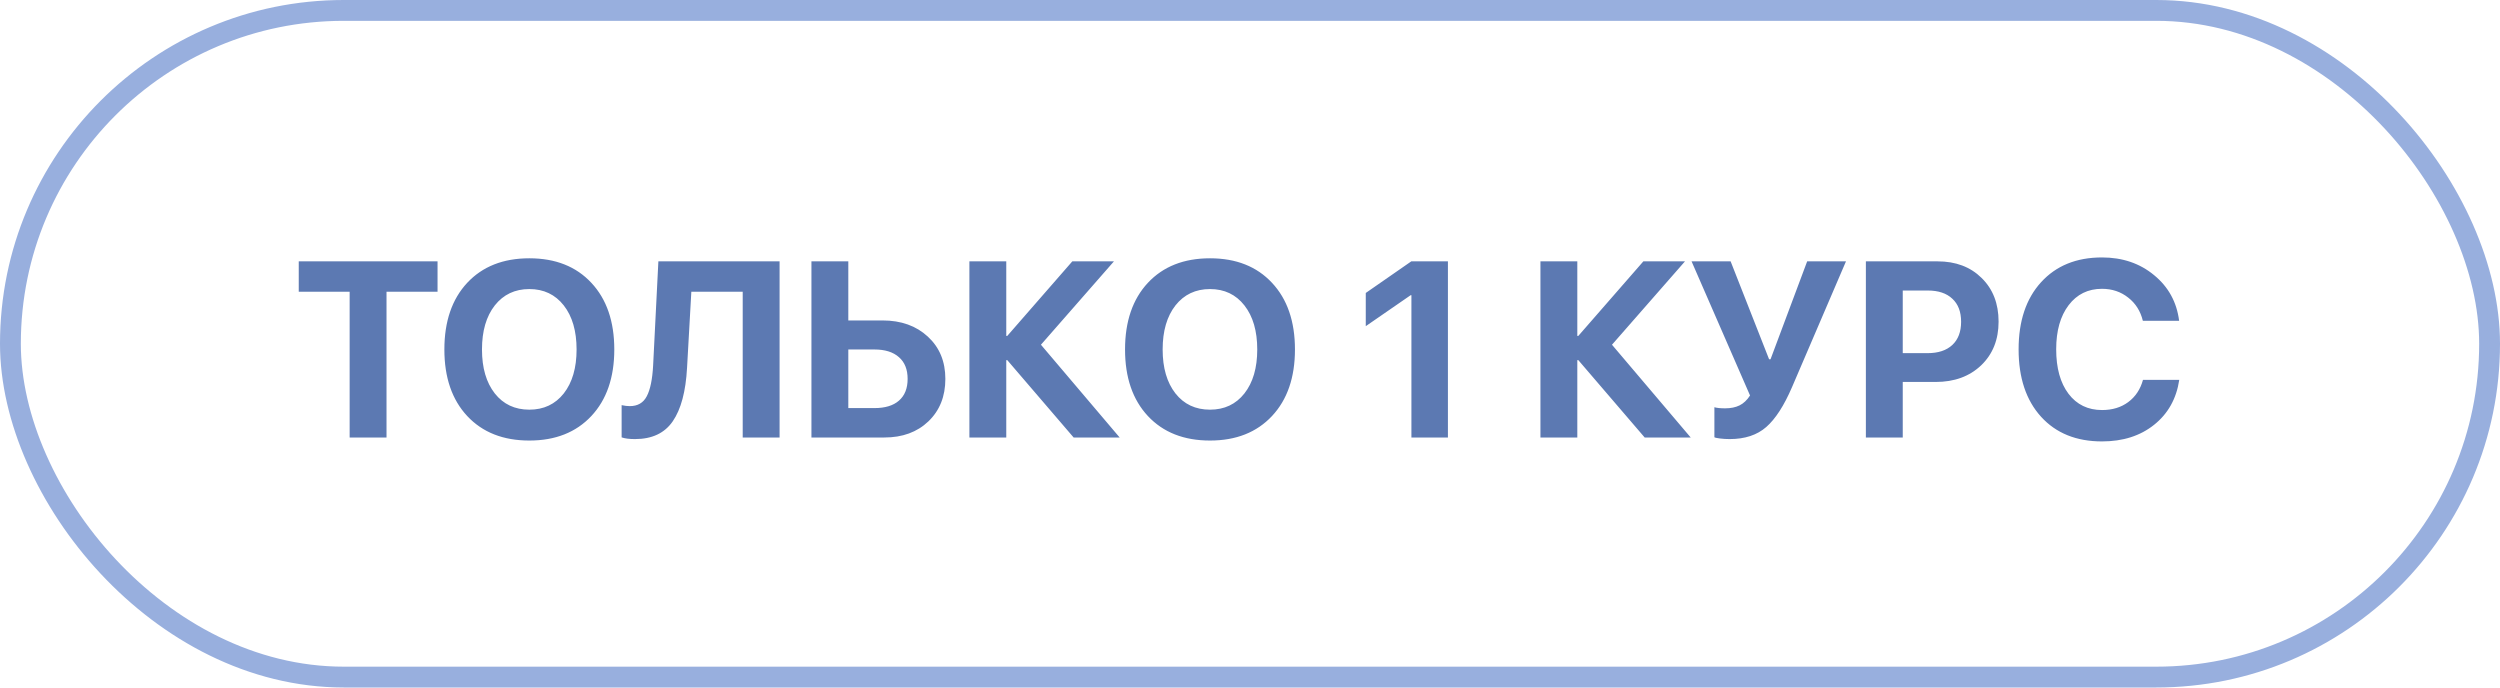
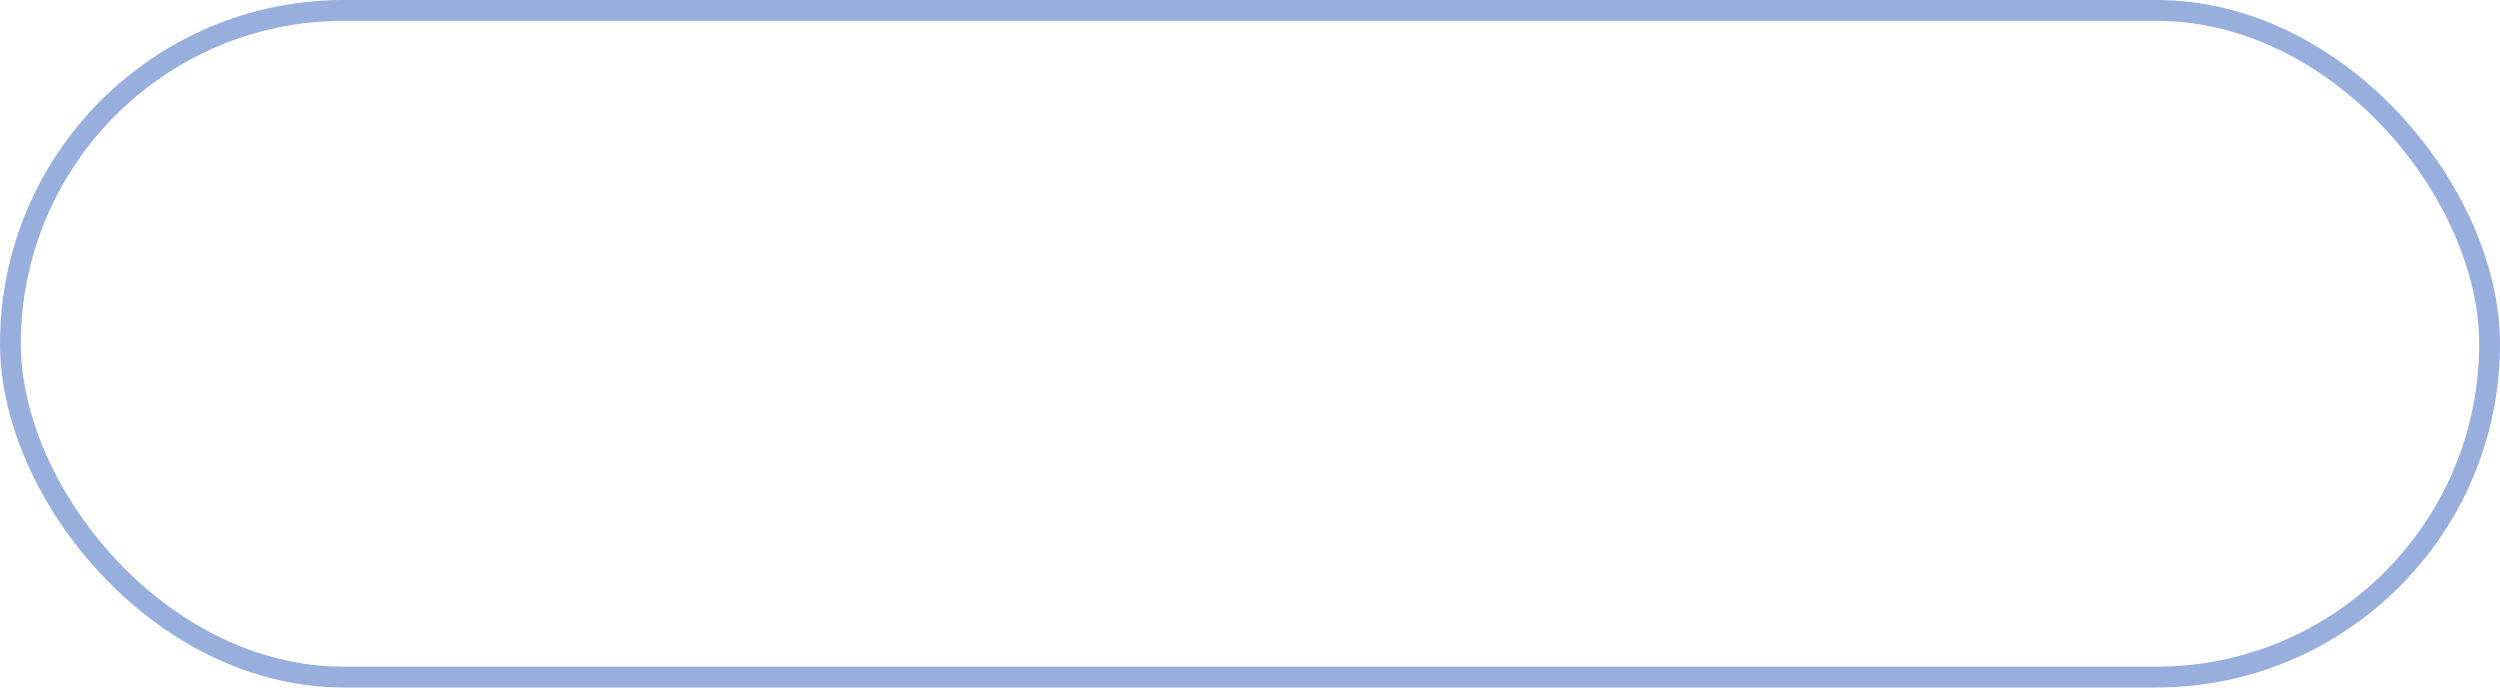
<svg xmlns="http://www.w3.org/2000/svg" width="120" height="33" viewBox="0 0 120 33" fill="none">
-   <path d="M18.553 21H16.783V14.004H14.34V12.545H21.002V14.004H18.553V21ZM22.426 13.576C23.16 12.791 24.154 12.398 25.408 12.398C26.662 12.398 27.654 12.791 28.385 13.576C29.119 14.361 29.486 15.428 29.486 16.775C29.486 18.119 29.119 19.184 28.385 19.969C27.65 20.754 26.658 21.146 25.408 21.146C24.154 21.146 23.16 20.754 22.426 19.969C21.695 19.184 21.33 18.119 21.33 16.775C21.33 15.428 21.695 14.361 22.426 13.576ZM27.061 14.66C26.65 14.137 26.1 13.875 25.408 13.875C24.717 13.875 24.164 14.137 23.75 14.66C23.34 15.184 23.135 15.889 23.135 16.775C23.135 17.658 23.34 18.361 23.75 18.885C24.16 19.404 24.713 19.664 25.408 19.664C26.1 19.664 26.65 19.404 27.061 18.885C27.471 18.361 27.676 17.658 27.676 16.775C27.676 15.889 27.471 15.184 27.061 14.66ZM37.42 21H35.65V14.004H33.184L32.978 17.66C32.916 18.793 32.688 19.646 32.293 20.221C31.902 20.791 31.297 21.076 30.477 21.076C30.207 21.076 29.994 21.049 29.838 20.994V19.447C29.982 19.479 30.113 19.494 30.23 19.494C30.609 19.494 30.881 19.336 31.045 19.02C31.213 18.703 31.314 18.211 31.35 17.543L31.602 12.545H37.42V21ZM38.949 21V12.545H40.719V15.381H42.359C43.254 15.381 43.98 15.641 44.539 16.16C45.098 16.676 45.377 17.352 45.377 18.188C45.377 19.027 45.105 19.707 44.562 20.227C44.023 20.742 43.318 21 42.447 21H38.949ZM40.719 19.588H41.978C42.486 19.588 42.877 19.469 43.15 19.23C43.428 18.988 43.566 18.641 43.566 18.188C43.566 17.734 43.428 17.387 43.15 17.145C42.873 16.898 42.48 16.775 41.973 16.775H40.719V19.588ZM49.965 16.547L53.744 21H51.535L48.348 17.285H48.301V21H46.531V12.545H48.301V16.125H48.348L51.471 12.545H53.469L49.965 16.547ZM55.098 13.576C55.832 12.791 56.826 12.398 58.08 12.398C59.334 12.398 60.326 12.791 61.057 13.576C61.791 14.361 62.158 15.428 62.158 16.775C62.158 18.119 61.791 19.184 61.057 19.969C60.322 20.754 59.33 21.146 58.08 21.146C56.826 21.146 55.832 20.754 55.098 19.969C54.367 19.184 54.002 18.119 54.002 16.775C54.002 15.428 54.367 14.361 55.098 13.576ZM59.732 14.66C59.322 14.137 58.772 13.875 58.08 13.875C57.389 13.875 56.836 14.137 56.422 14.66C56.012 15.184 55.807 15.889 55.807 16.775C55.807 17.658 56.012 18.361 56.422 18.885C56.832 19.404 57.385 19.664 58.08 19.664C58.772 19.664 59.322 19.404 59.732 18.885C60.143 18.361 60.348 17.658 60.348 16.775C60.348 15.889 60.143 15.184 59.732 14.66ZM67.748 21V14.168H67.713L65.557 15.656V14.062L67.742 12.545H69.5V21H67.748ZM77.375 16.547L81.154 21H78.945L75.758 17.285H75.711V21H73.941V12.545H75.711V16.125H75.758L78.881 12.545H80.879L77.375 16.547ZM83.023 21.076C82.859 21.076 82.703 21.066 82.555 21.047C82.406 21.027 82.318 21.008 82.291 20.988V19.547C82.408 19.582 82.58 19.6 82.807 19.6C83.076 19.6 83.307 19.553 83.498 19.459C83.689 19.365 83.857 19.207 84.002 18.984L81.195 12.545H83.07L84.916 17.244H84.986L86.744 12.545H88.607L86.018 18.58C85.635 19.471 85.223 20.109 84.781 20.496C84.34 20.883 83.754 21.076 83.023 21.076ZM89.562 12.545H93.002C93.873 12.545 94.578 12.81 95.117 13.342C95.66 13.873 95.932 14.572 95.932 15.44C95.932 16.303 95.652 17.002 95.094 17.537C94.535 18.068 93.809 18.334 92.914 18.334H91.332V21H89.562V12.545ZM91.332 13.945V16.951H92.527C93.035 16.951 93.43 16.82 93.711 16.559C93.992 16.297 94.133 15.926 94.133 15.445C94.133 14.965 93.992 14.596 93.711 14.338C93.434 14.076 93.041 13.945 92.533 13.945H91.332ZM100.895 21.188C99.664 21.188 98.689 20.793 97.971 20.004C97.252 19.211 96.893 18.133 96.893 16.77C96.893 15.41 97.252 14.336 97.971 13.547C98.693 12.754 99.668 12.357 100.895 12.357C101.879 12.357 102.713 12.641 103.396 13.207C104.084 13.77 104.484 14.5 104.598 15.398H102.857C102.744 14.934 102.51 14.562 102.154 14.285C101.799 14.004 101.379 13.863 100.895 13.863C100.227 13.863 99.693 14.125 99.295 14.648C98.897 15.172 98.697 15.877 98.697 16.764C98.697 17.666 98.894 18.379 99.289 18.902C99.684 19.422 100.221 19.682 100.9 19.682C101.393 19.682 101.811 19.555 102.154 19.301C102.502 19.043 102.738 18.688 102.863 18.234H104.604C104.467 19.141 104.064 19.859 103.396 20.391C102.732 20.922 101.898 21.188 100.895 21.188Z" fill="#5C79B2" />
  <rect x="0.5" y="0.5" width="119" height="32" rx="16" stroke="#98AFDE" />
</svg>